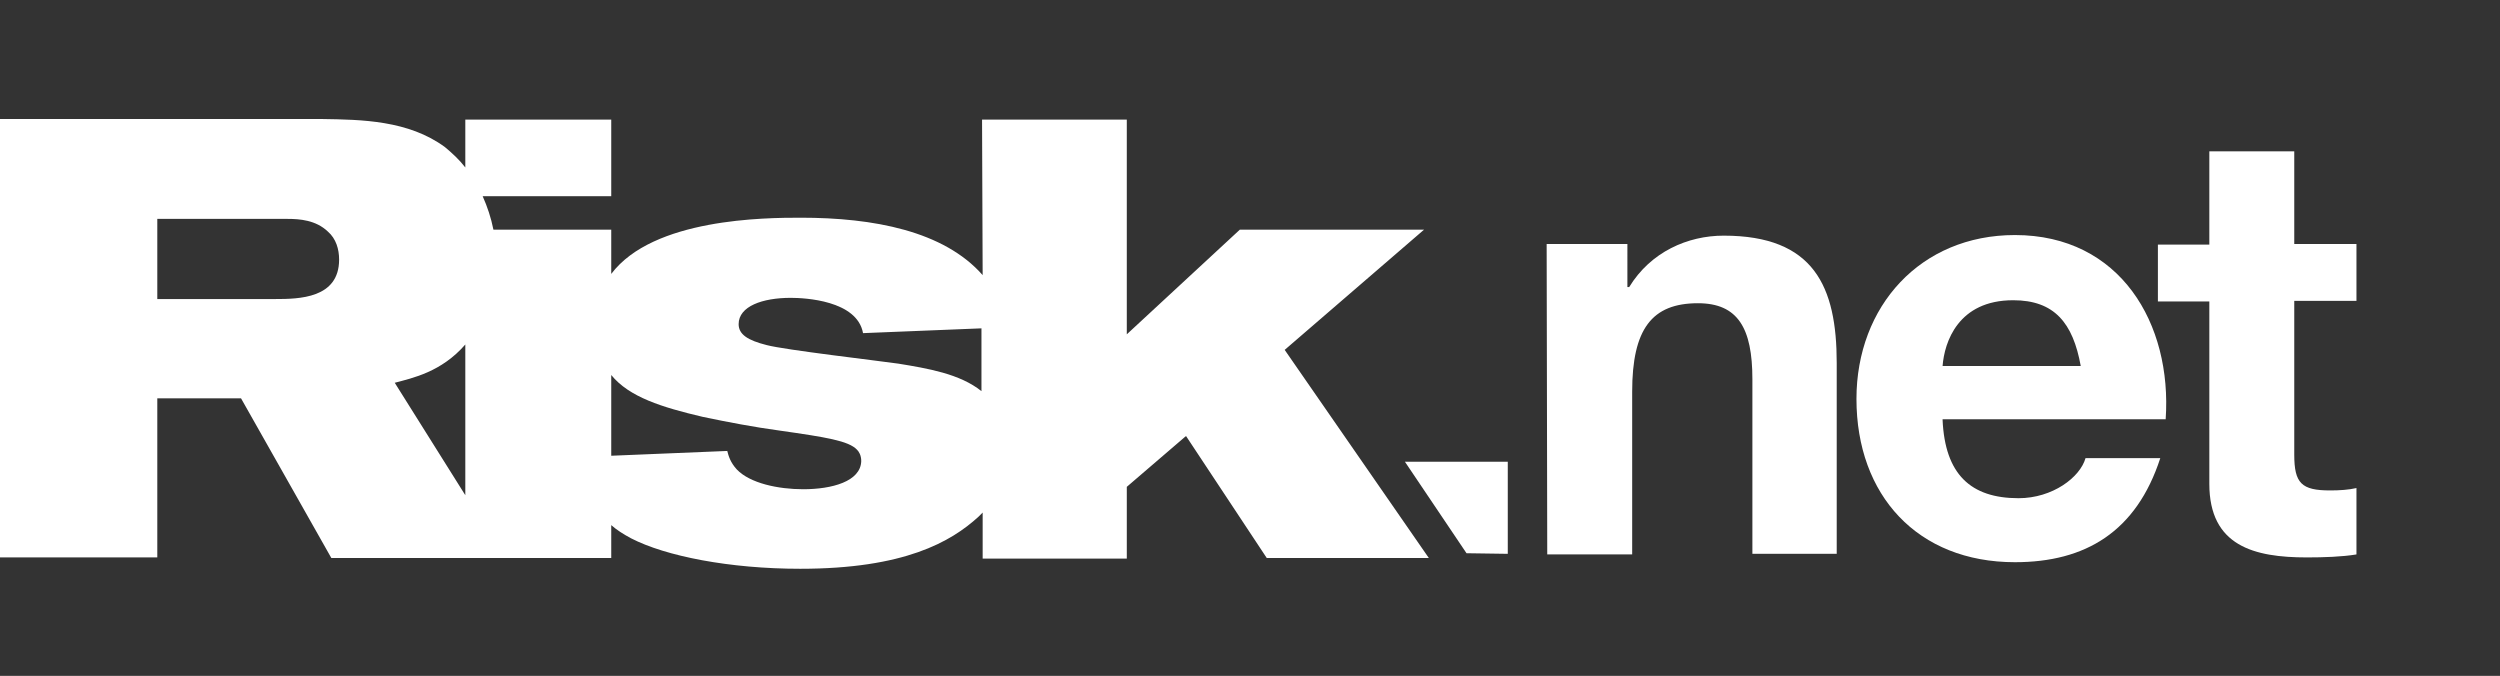
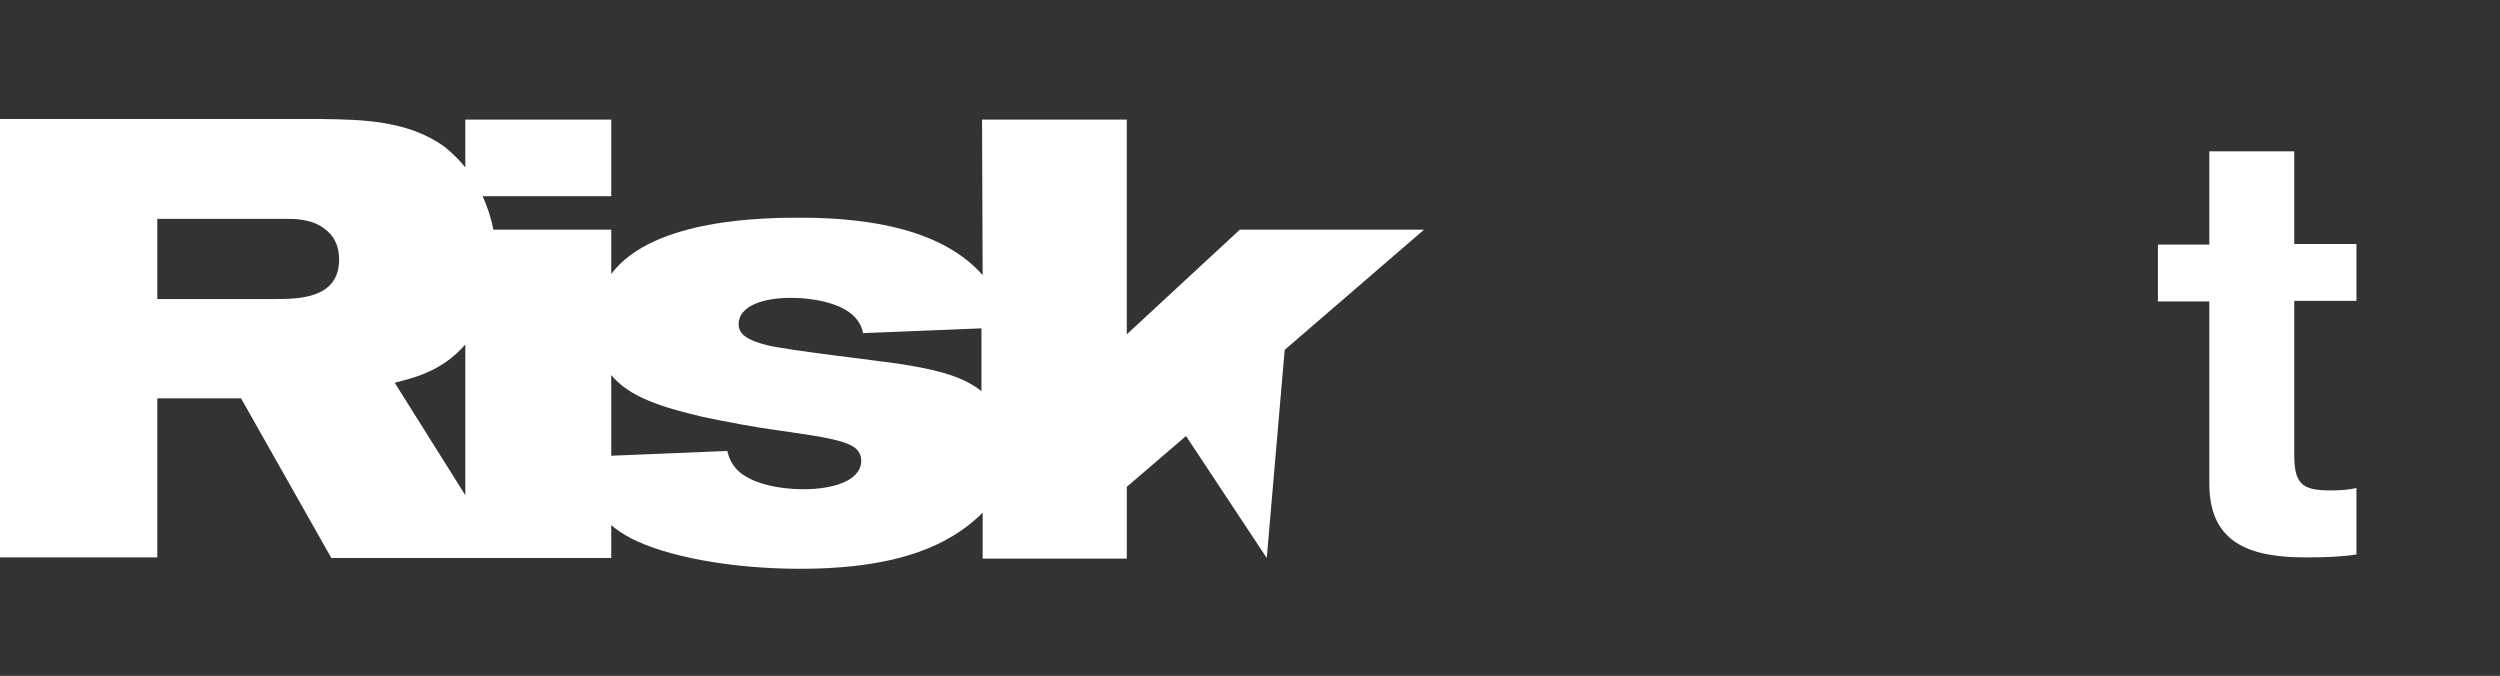
<svg xmlns="http://www.w3.org/2000/svg" version="1.1" id="Layer_1" x="0px" y="0px" width="418px" height="113px" viewBox="0 0 418 113" style="enable-background:new 0 0 418 113;" xml:space="preserve">
  <rect x="0" y="0" width="418" height="113" fill="#333333" stroke="none" />
  <style type="text/css">
	.st0{fill:#FFFFFF;}
</style>
  <g id="XMLID_2_">
-     <path id="XMLID_13_" class="st0" d="M214.8,58.5l23.3-20.1h-30.8l-18.9,17.5V20h-24.2l0.1,26c-6.5-7.4-18.3-9.6-30.4-9.6   c-6,0-24.7,0.1-31.7,9.4v-7.4H82.5c-0.4-2-1-3.8-1.8-5.6h21.5V20H77.8v8c-1-1.3-2.2-2.4-3.4-3.4c-6.1-4.5-14-4.6-20.5-4.7H0v73.3   h26.3V66.6h14l15.1,26.7h46.8v-5.5c0.9,0.8,2,1.5,3.3,2.2c5.8,3,16.5,5.1,28.3,5.1c17.4,0,25.2-4.5,29.8-8.7   c0.2-0.2,0.5-0.5,0.7-0.7v7.7h24.1v-12l9.9-8.5l13.5,20.4h27.1L214.8,58.5z M46,50H26.3V36.6h21.8c2,0,4.7,0.2,6.7,2.1   c1.4,1.2,1.9,3,1.9,4.7C56.7,49.9,50,50,46,50z M66,64c3-0.8,7.8-1.8,11.8-6.4v25.2L66,64z M134.3,81.8c-4.2,0-8.9-1-11.1-3.3   c-1.1-1.2-1.4-2.3-1.6-3.1l-19.4,0.8V62.7c3,3.7,8.5,5.4,15.3,7c4.3,0.9,8.5,1.7,12.9,2.3c7.7,1.1,11.5,1.7,12.9,3.2   c0.3,0.3,0.7,0.9,0.7,1.9C143.9,80.5,139.1,81.8,134.3,81.8z M150.2,60.8c-3.5-0.5-19-2.3-22-3.1c-3.2-0.8-4.7-1.8-4.7-3.5   c0-3,4-4.4,8.7-4.4c2.3,0,11.1,0.4,12.1,5.9l19.8-0.8v10.5C160.5,62.5,155.1,61.6,150.2,60.8z" />
+     <path id="XMLID_13_" class="st0" d="M214.8,58.5l23.3-20.1h-30.8l-18.9,17.5V20h-24.2l0.1,26c-6.5-7.4-18.3-9.6-30.4-9.6   c-6,0-24.7,0.1-31.7,9.4v-7.4H82.5c-0.4-2-1-3.8-1.8-5.6h21.5V20H77.8v8c-1-1.3-2.2-2.4-3.4-3.4c-6.1-4.5-14-4.6-20.5-4.7H0v73.3   h26.3V66.6h14l15.1,26.7h46.8v-5.5c0.9,0.8,2,1.5,3.3,2.2c5.8,3,16.5,5.1,28.3,5.1c17.4,0,25.2-4.5,29.8-8.7   c0.2-0.2,0.5-0.5,0.7-0.7v7.7h24.1v-12l9.9-8.5l13.5,20.4L214.8,58.5z M46,50H26.3V36.6h21.8c2,0,4.7,0.2,6.7,2.1   c1.4,1.2,1.9,3,1.9,4.7C56.7,49.9,50,50,46,50z M66,64c3-0.8,7.8-1.8,11.8-6.4v25.2L66,64z M134.3,81.8c-4.2,0-8.9-1-11.1-3.3   c-1.1-1.2-1.4-2.3-1.6-3.1l-19.4,0.8V62.7c3,3.7,8.5,5.4,15.3,7c4.3,0.9,8.5,1.7,12.9,2.3c7.7,1.1,11.5,1.7,12.9,3.2   c0.3,0.3,0.7,0.9,0.7,1.9C143.9,80.5,139.1,81.8,134.3,81.8z M150.2,60.8c-3.5-0.5-19-2.3-22-3.1c-3.2-0.8-4.7-1.8-4.7-3.5   c0-3,4-4.4,8.7-4.4c2.3,0,11.1,0.4,12.1,5.9l19.8-0.8v10.5C160.5,62.5,155.1,61.6,150.2,60.8z" />
    <g id="XMLID_3_">
-       <path id="XMLID_11_" class="st0" d="M234.9,77.2h17.2v15.4l-6.9-0.1L234.9,77.2z" />
-       <path id="XMLID_9_" class="st0" d="M258.6,40.8h13.5V48h0.3c3.6-5.9,9.8-8.6,15.8-8.6c15.1,0,18.9,8.5,18.9,21.3v31.9H293V63.4    c0-8.5-2.4-12.7-9.1-12.7c-7.7,0-11,4.3-11,14.8v27.2h-14.2L258.6,40.8L258.6,40.8z" />
-       <path id="XMLID_6_" class="st0" d="M324.8,70.2c0.4,9.1,4.7,13.1,12.7,13.1c5.7,0,10.3-3.5,11.2-6.7h12.5    c-4,12.3-12.5,17.4-24.3,17.4c-16.3,0-26.5-11.2-26.5-27.3c0-15.5,10.7-27.4,26.5-27.4c17.6,0,26.3,14.8,25.2,30.8h-37.3    L324.8,70.2L324.8,70.2z M347.9,61.2c-1.3-7.2-4.4-11-11.3-11c-9.2,0-11.5,7-11.8,11H347.9z" />
      <path id="XMLID_4_" class="st0" d="M383.6,40.8H394v9.5h-10.4V76c0,4.8,1.2,6,6,6c1.6,0,3.1-0.1,4.4-0.4v11.1    c-2.4,0.4-5.5,0.5-8.3,0.5c-8.8,0-16.3-1.9-16.3-12.3V50.4h-8.6v-9.5h8.6V25.3h14.2L383.6,40.8L383.6,40.8z" />
    </g>
  </g>
</svg>